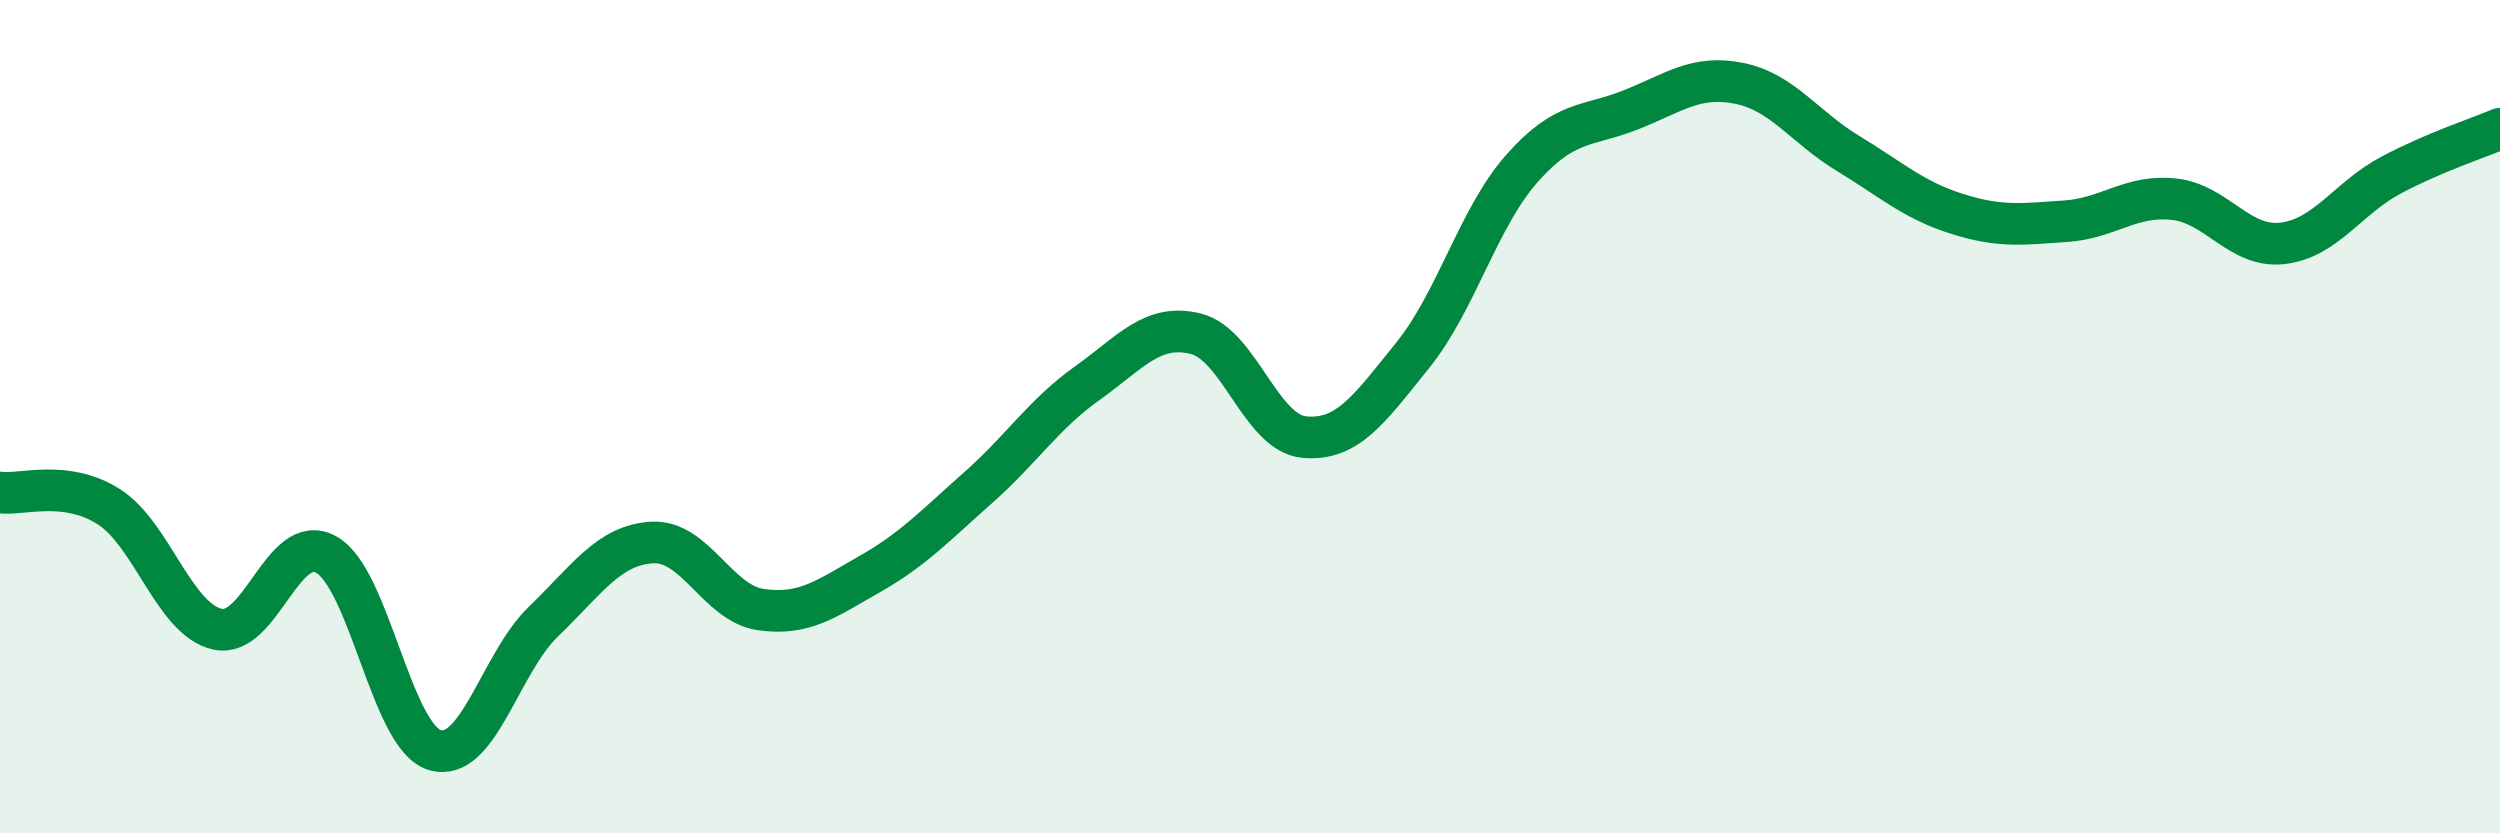
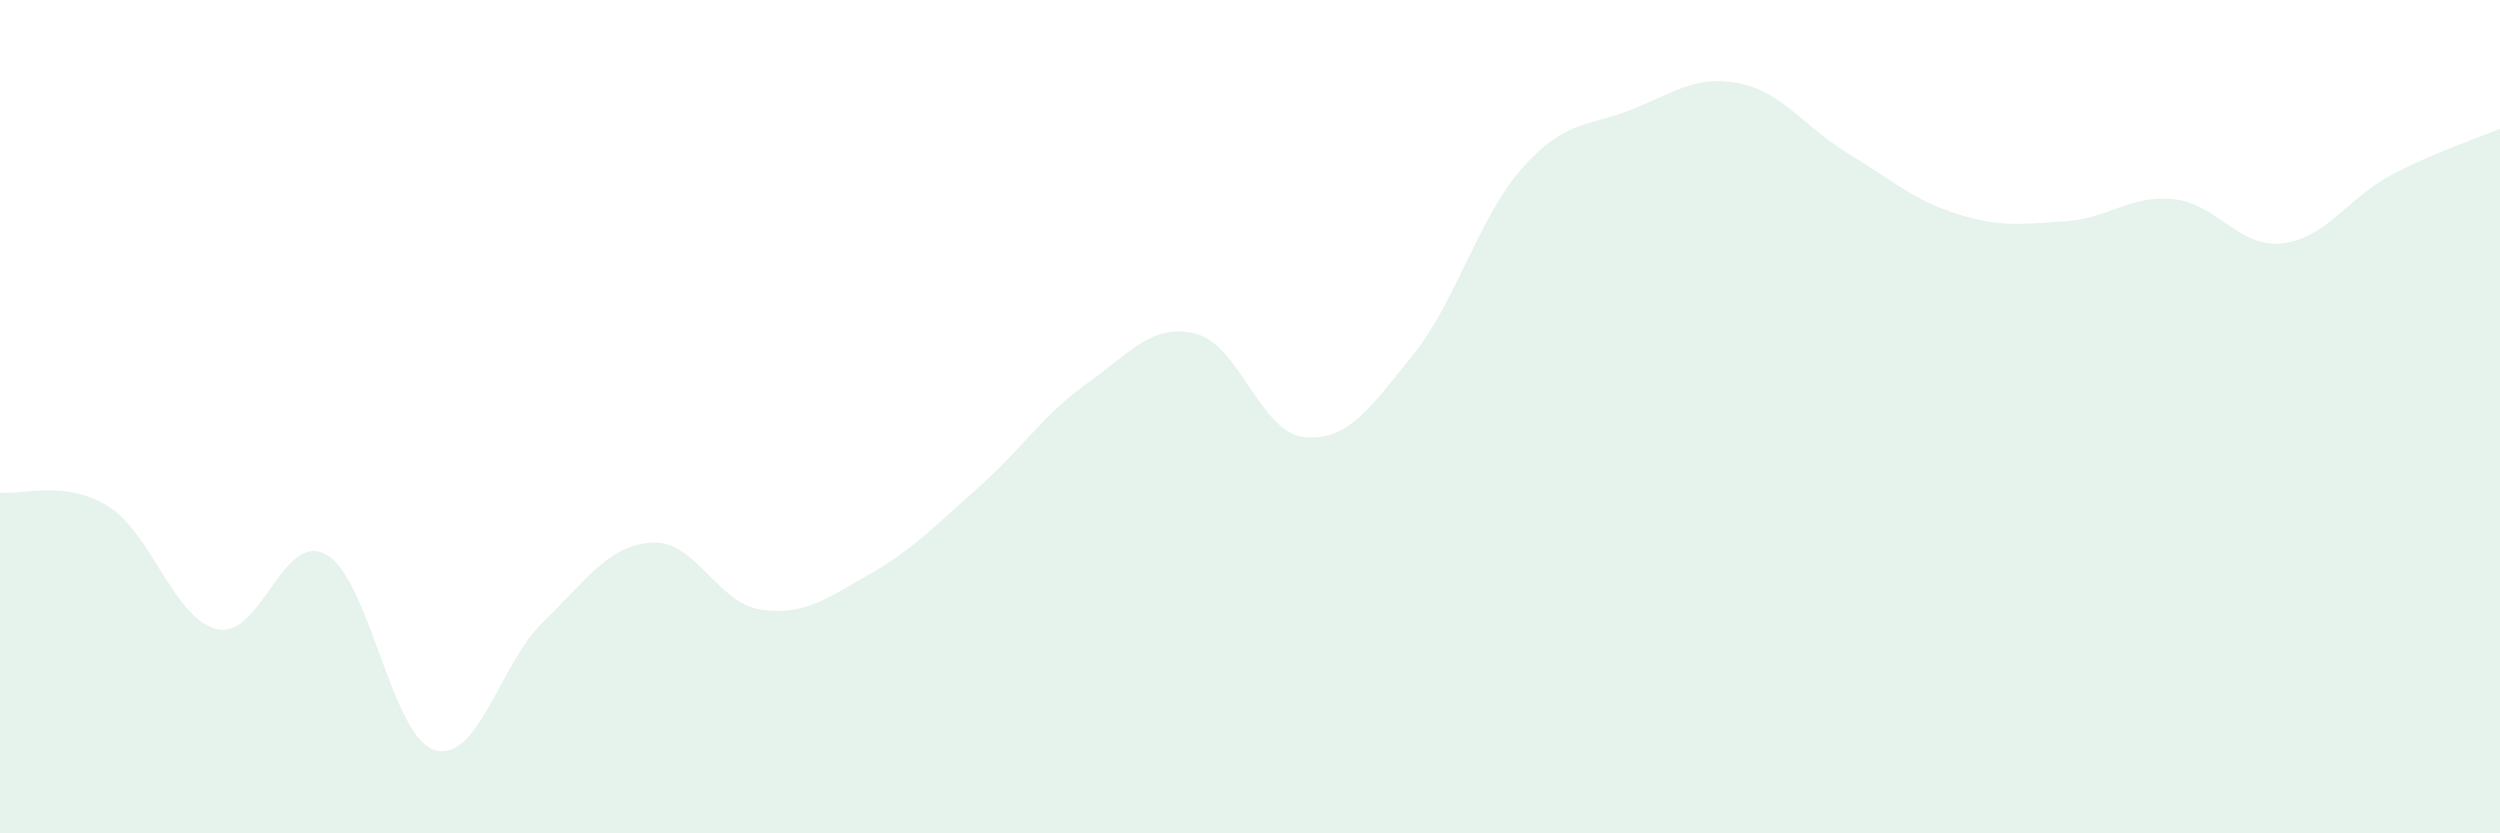
<svg xmlns="http://www.w3.org/2000/svg" width="60" height="20" viewBox="0 0 60 20">
  <path d="M 0,11.82 C 0.52,11.89 1.57,11.5 2.61,12.16 C 3.65,12.82 4.18,14.87 5.22,15.1 C 6.26,15.33 6.79,12.73 7.83,13.31 C 8.87,13.89 9.39,17.68 10.43,18 C 11.47,18.32 12,15.92 13.04,14.92 C 14.08,13.92 14.61,13.08 15.65,13.02 C 16.69,12.96 17.22,14.48 18.26,14.63 C 19.3,14.78 19.83,14.37 20.87,13.78 C 21.91,13.19 22.44,12.62 23.48,11.7 C 24.52,10.78 25.05,9.94 26.09,9.2 C 27.13,8.46 27.66,7.75 28.7,8.01 C 29.74,8.27 30.26,10.39 31.3,10.49 C 32.34,10.59 32.87,9.81 33.91,8.52 C 34.95,7.23 35.48,5.23 36.52,4.05 C 37.56,2.87 38.09,3.05 39.13,2.64 C 40.17,2.23 40.7,1.79 41.74,2 C 42.78,2.21 43.31,3.05 44.35,3.68 C 45.39,4.31 45.92,4.8 46.96,5.13 C 48,5.46 48.53,5.38 49.57,5.31 C 50.61,5.24 51.13,4.67 52.17,4.78 C 53.21,4.89 53.74,5.96 54.78,5.84 C 55.82,5.72 56.35,4.75 57.39,4.2 C 58.43,3.65 59.48,3.31 60,3.09L60 20L0 20Z" fill="#008740" opacity="0.1" stroke-linecap="round" stroke-linejoin="round" />
-   <path d="M 0,11.82 C 0.52,11.89 1.57,11.5 2.61,12.16 C 3.65,12.82 4.18,14.87 5.22,15.1 C 6.26,15.33 6.79,12.73 7.83,13.31 C 8.87,13.89 9.39,17.68 10.43,18 C 11.47,18.32 12,15.92 13.04,14.92 C 14.08,13.92 14.61,13.08 15.65,13.02 C 16.69,12.96 17.22,14.48 18.26,14.63 C 19.3,14.78 19.83,14.37 20.87,13.78 C 21.91,13.19 22.44,12.62 23.48,11.7 C 24.52,10.78 25.05,9.94 26.09,9.2 C 27.13,8.46 27.66,7.75 28.7,8.01 C 29.74,8.27 30.26,10.39 31.3,10.49 C 32.34,10.59 32.87,9.81 33.91,8.52 C 34.95,7.23 35.48,5.23 36.52,4.05 C 37.56,2.87 38.09,3.05 39.13,2.64 C 40.17,2.23 40.7,1.79 41.74,2 C 42.78,2.21 43.31,3.05 44.35,3.68 C 45.39,4.31 45.92,4.8 46.96,5.13 C 48,5.46 48.53,5.38 49.57,5.31 C 50.61,5.24 51.13,4.67 52.17,4.78 C 53.21,4.89 53.74,5.96 54.78,5.84 C 55.82,5.72 56.35,4.75 57.39,4.2 C 58.43,3.65 59.48,3.31 60,3.09" stroke="#008740" stroke-width="1" fill="none" stroke-linecap="round" stroke-linejoin="round" />
</svg>